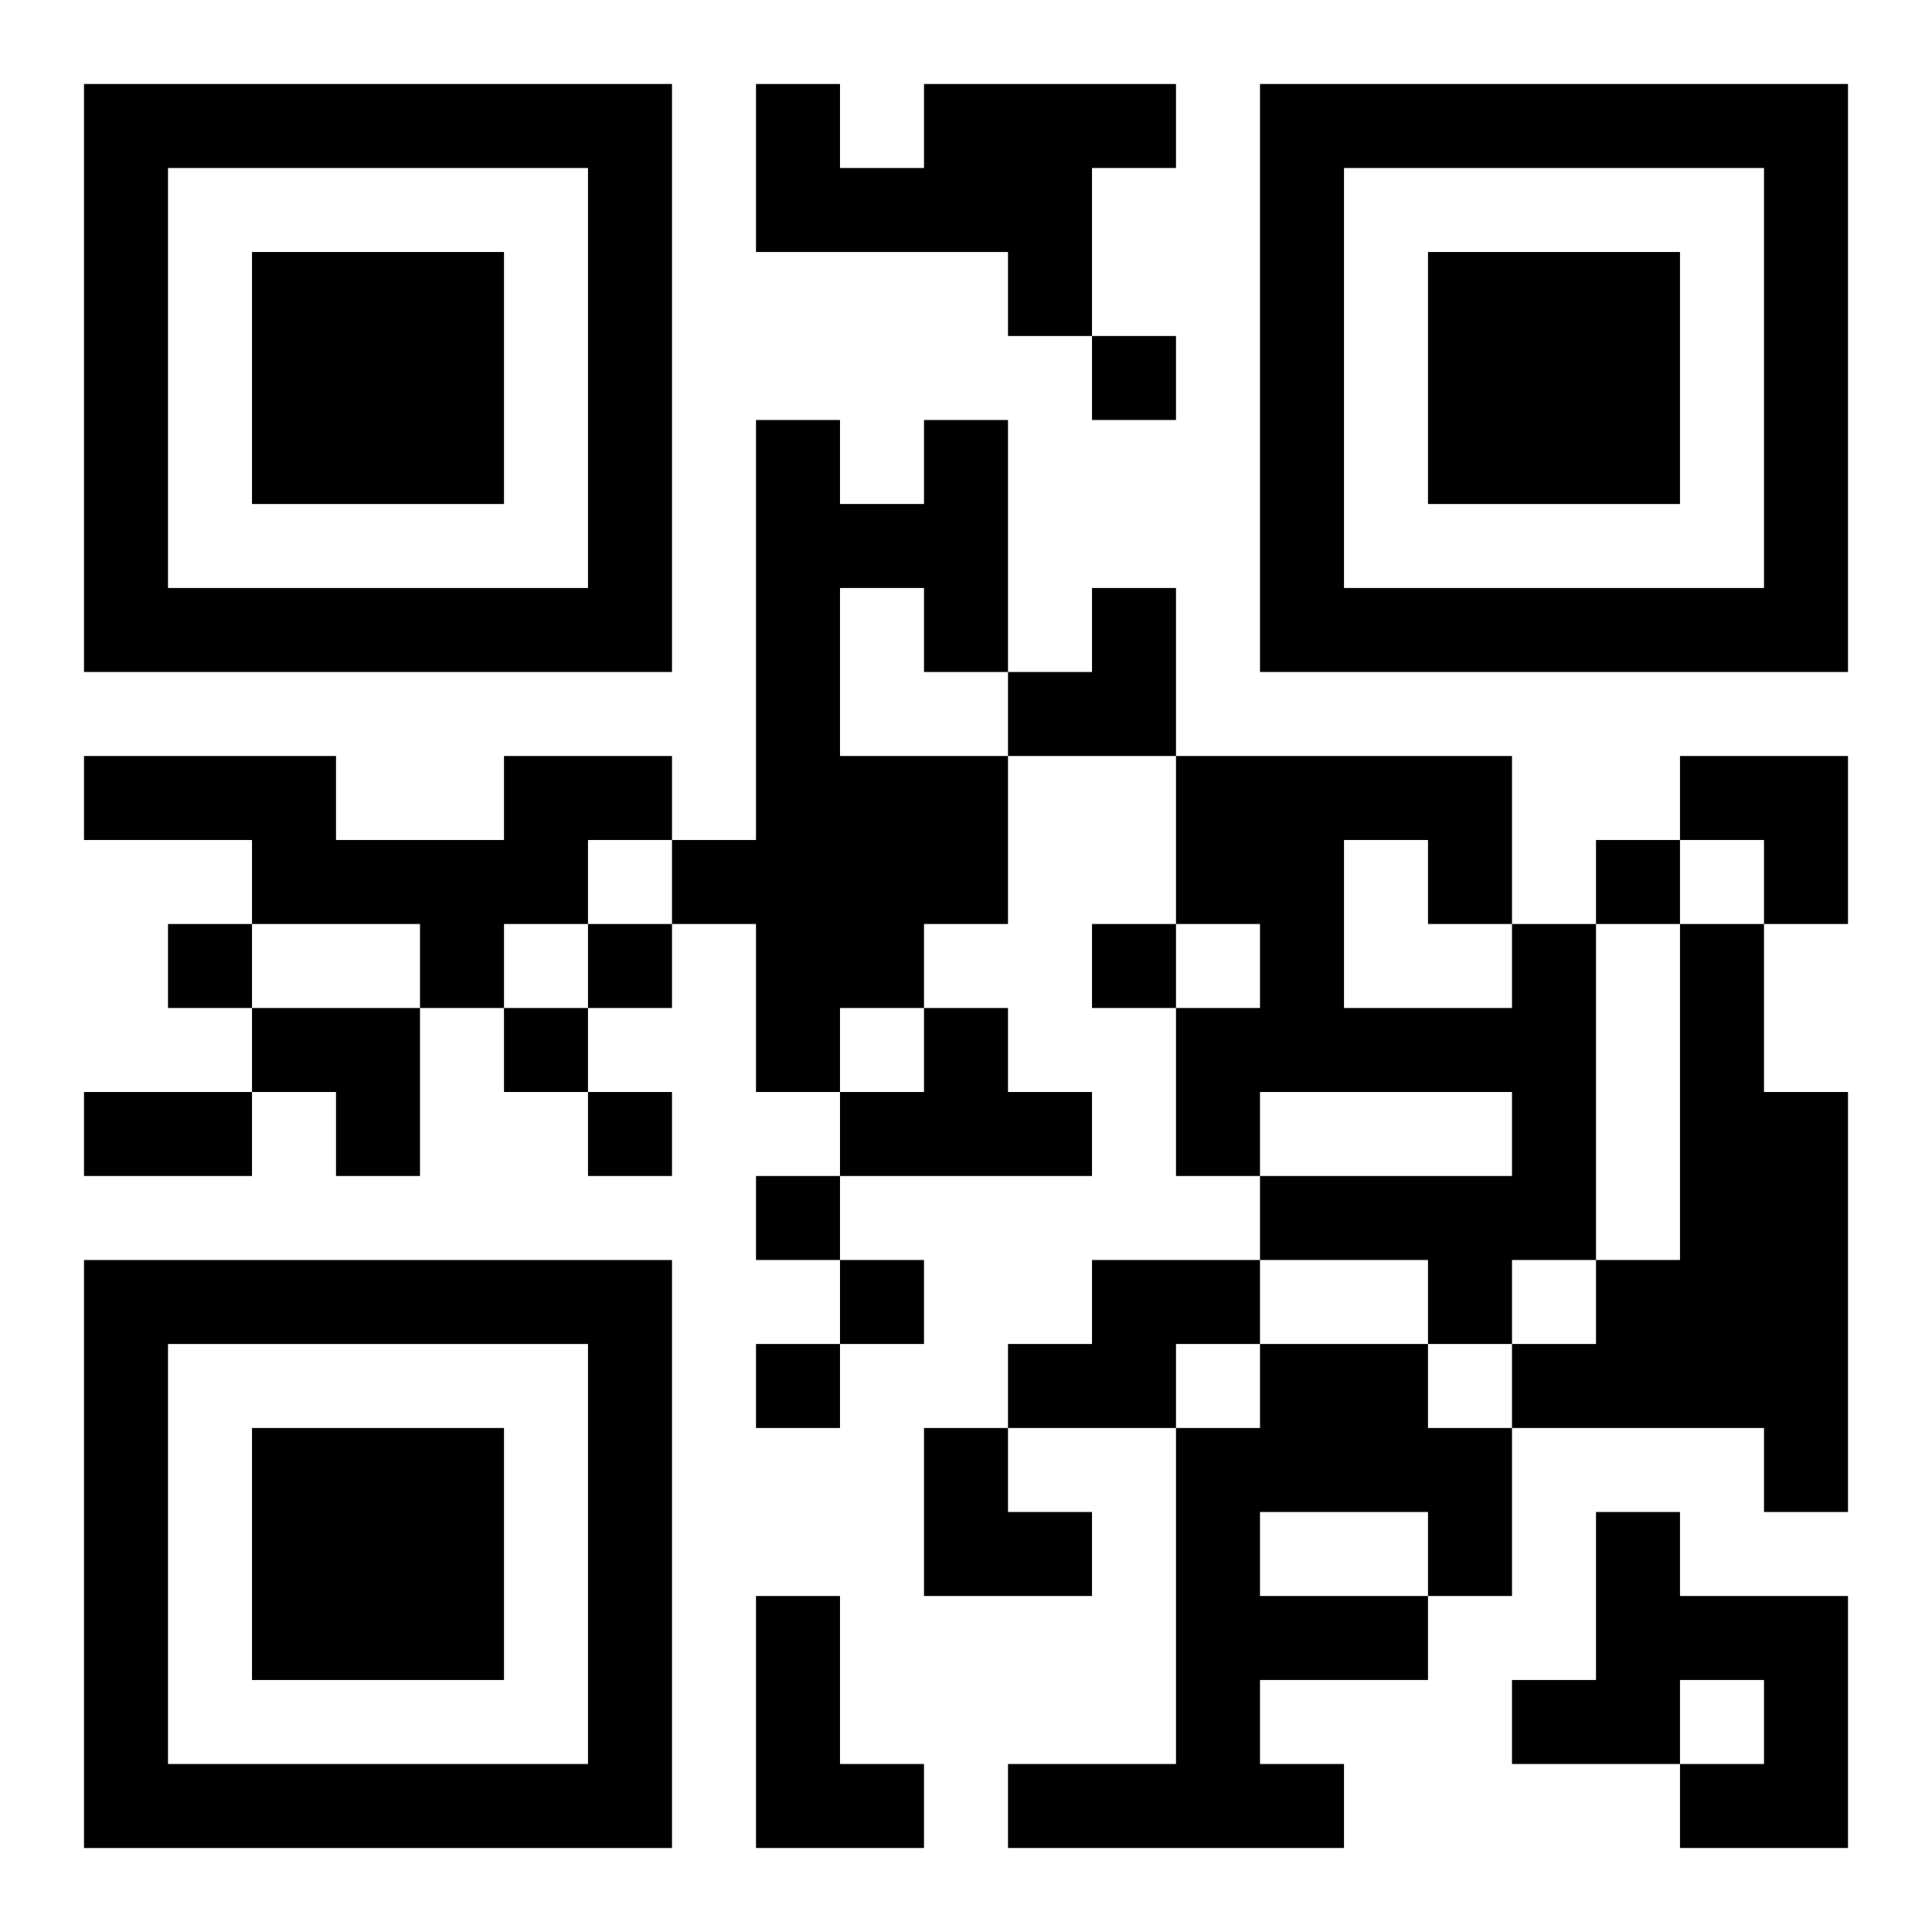
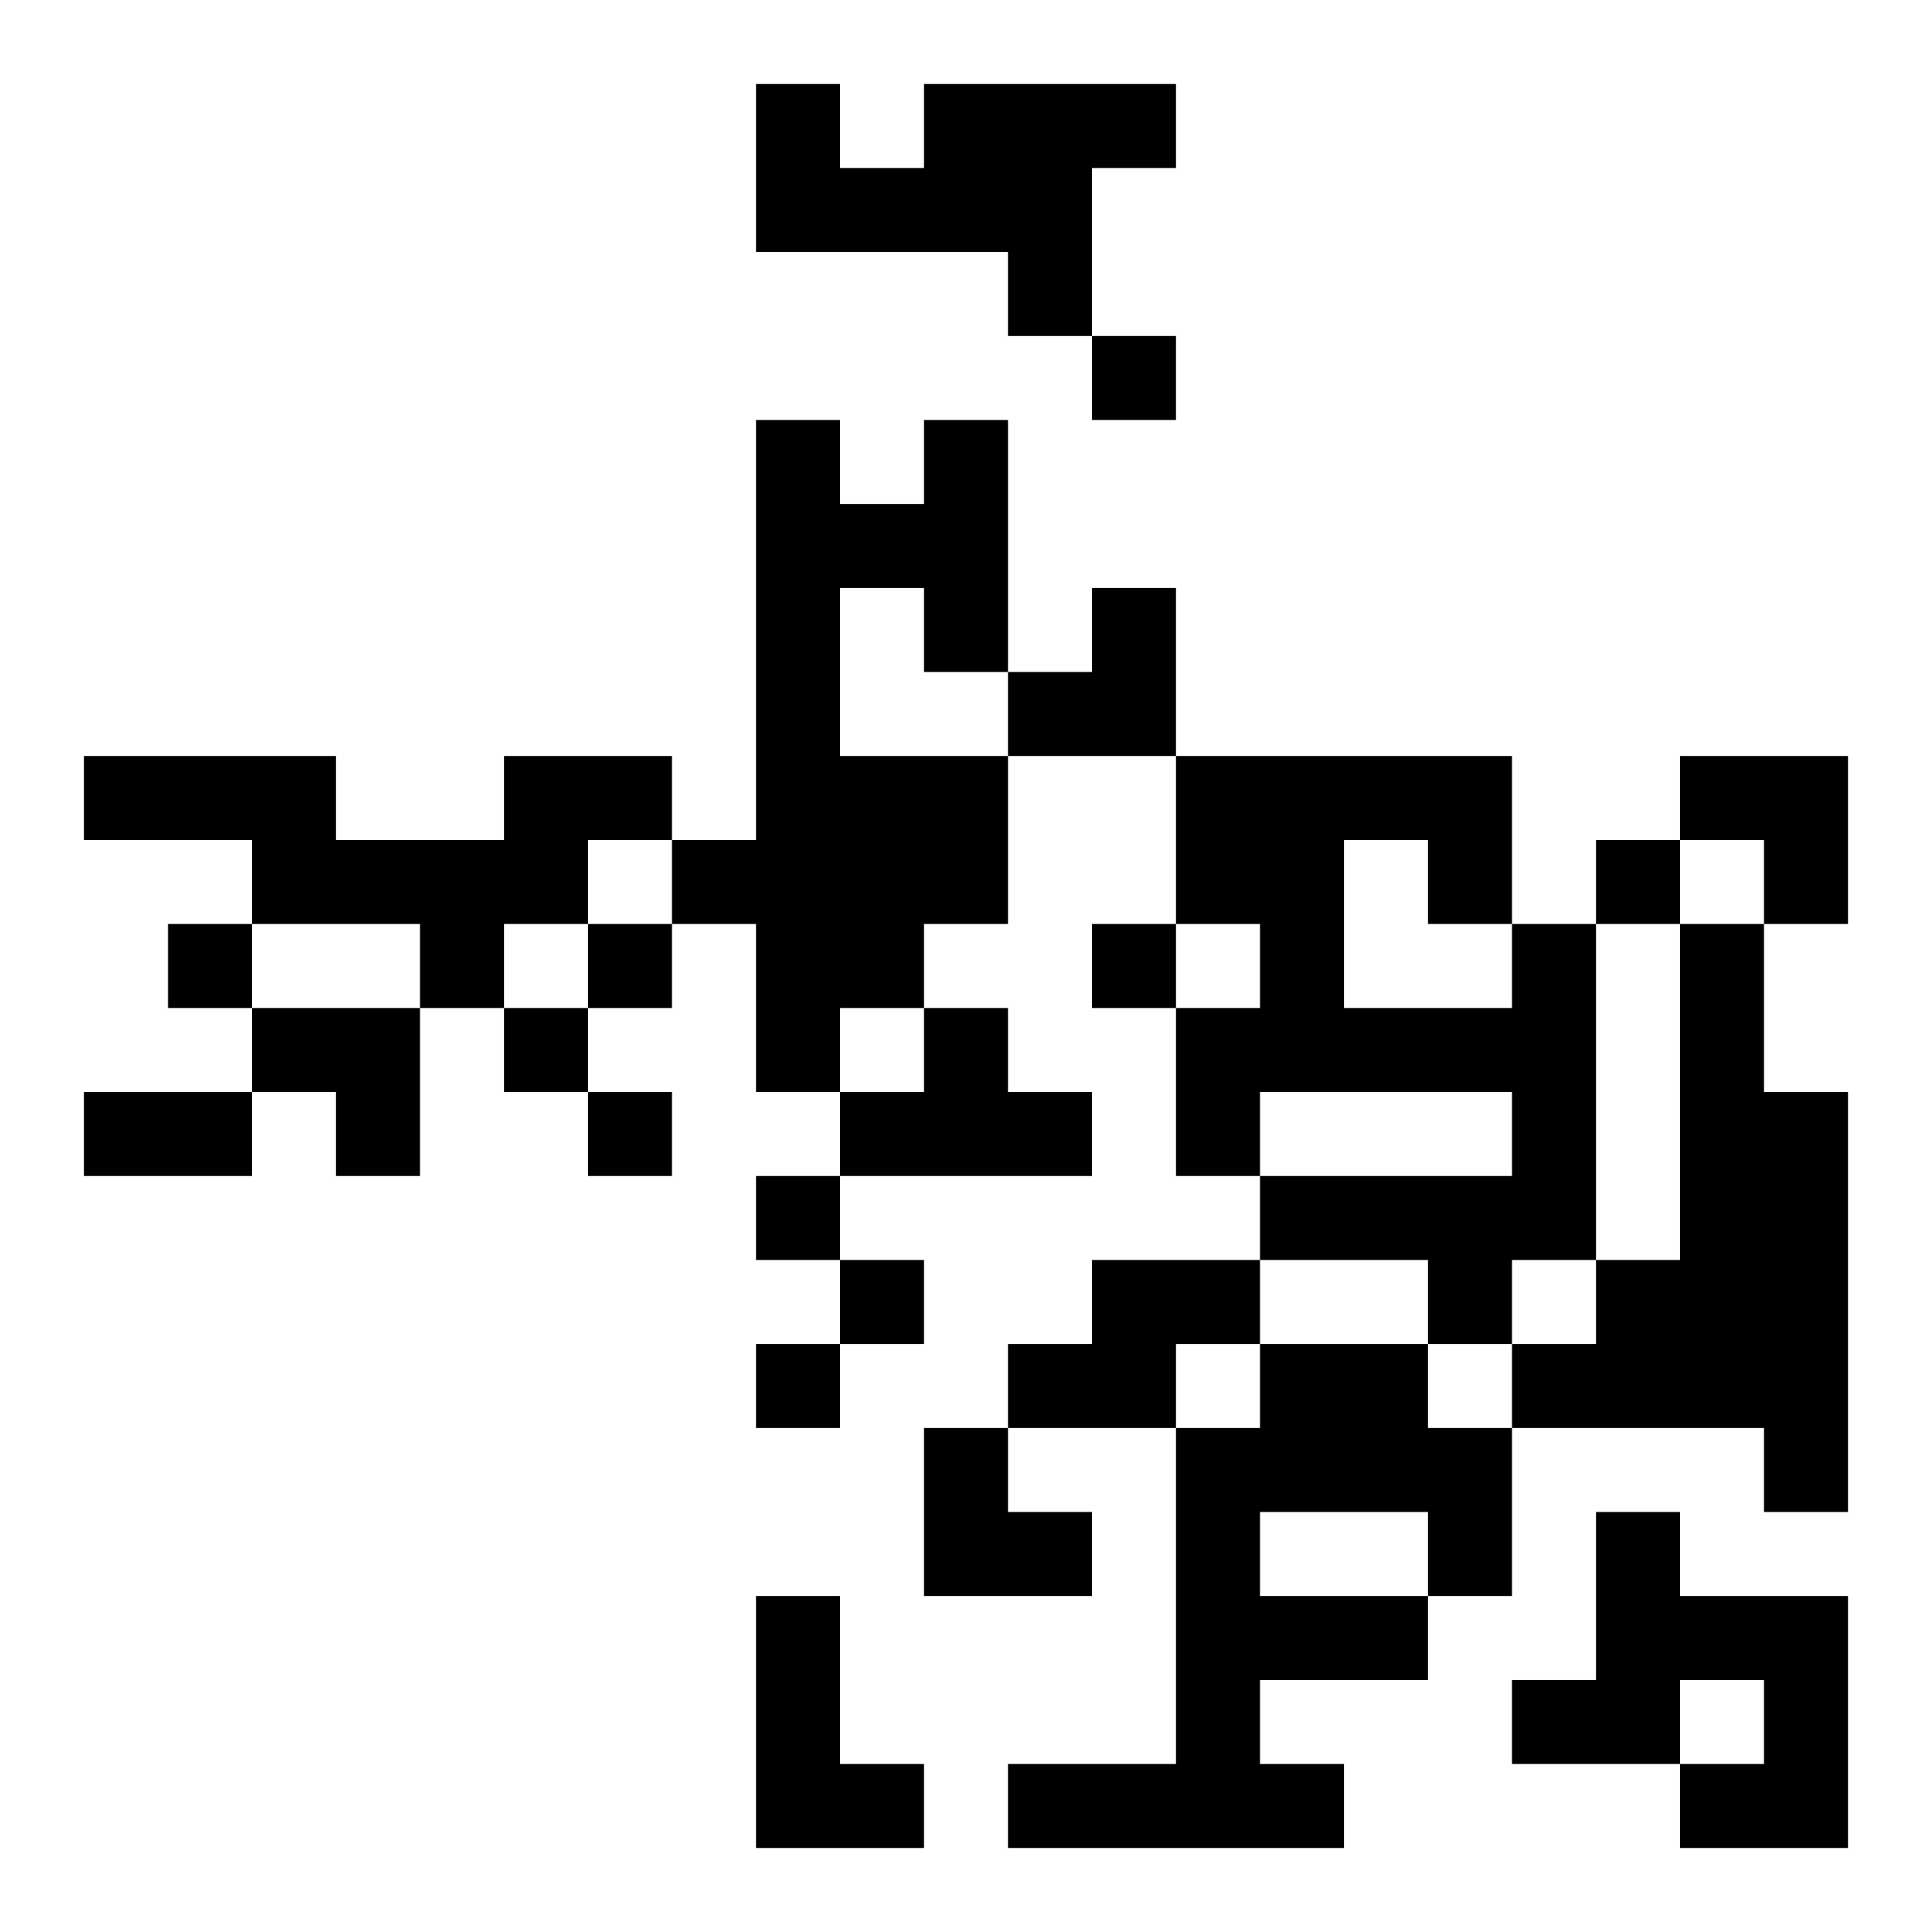
<svg xmlns="http://www.w3.org/2000/svg" xmlns:xlink="http://www.w3.org/1999/xlink" width="250" height="250" baseProfile="full" version="1.1" viewBox="-1 -1 23 23">
  <symbol id="a">
-     <path d="m0 7v7h7v-7h-7zm1 1h5v5h-5v-5zm1 1v3h3v-3h-3z" />
-   </symbol>
+     </symbol>
  <use y="-7" xlink:href="#a" />
  <use y="7" xlink:href="#a" />
  <use x="14" y="-7" xlink:href="#a" />
  <path d="m10 0h3v1h-1v2h-1v-1h-3v-2h1v1h1v-1m0 4h1v3h-1v-1h-1v2h2v2h-1v1h-1v1h-1v-2h-1v-1h1v-5h1v1h1v-1m-5 4h2v1h-1v1h-1v1h-1v-1h-2v-1h-2v-1h3v1h2v-1m12 2h1v4h-1v1h-1v-1h-2v-1h3v-1h-3v1h-1v-2h1v-1h-1v-2h4v2m-2-1v2h2v-1h-1v-1h-1m4 1h1v2h1v5h-1v-1h-3v-1h1v-1h1v-4m-9 1h1v1h1v1h-3v-1h1v-1m2 3h2v1h-1v1h-2v-1h1v-1m2 1h2v1h1v2h-1v1h-2v1h1v1h-4v-1h2v-4h1v-1m0 2v1h2v-1h-2m4 0h1v1h2v3h-2v-1h1v-1h-1v1h-2v-1h1v-2m-10 1h1v2h1v1h-2v-3m4-15v1h1v-1h-1m6 6v1h1v-1h-1m-17 1v1h1v-1h-1m5 0v1h1v-1h-1m6 0v1h1v-1h-1m-7 1v1h1v-1h-1m1 1v1h1v-1h-1m2 1v1h1v-1h-1m1 1v1h1v-1h-1m-1 1v1h1v-1h-1m-8-3h2v1h-2v-1m11-6m1 0h1v2h-2v-1h1zm7 2h2v2h-1v-1h-1zm-17 3h2v2h-1v-1h-1zm8 5h1v1h1v1h-2z" />
</svg>